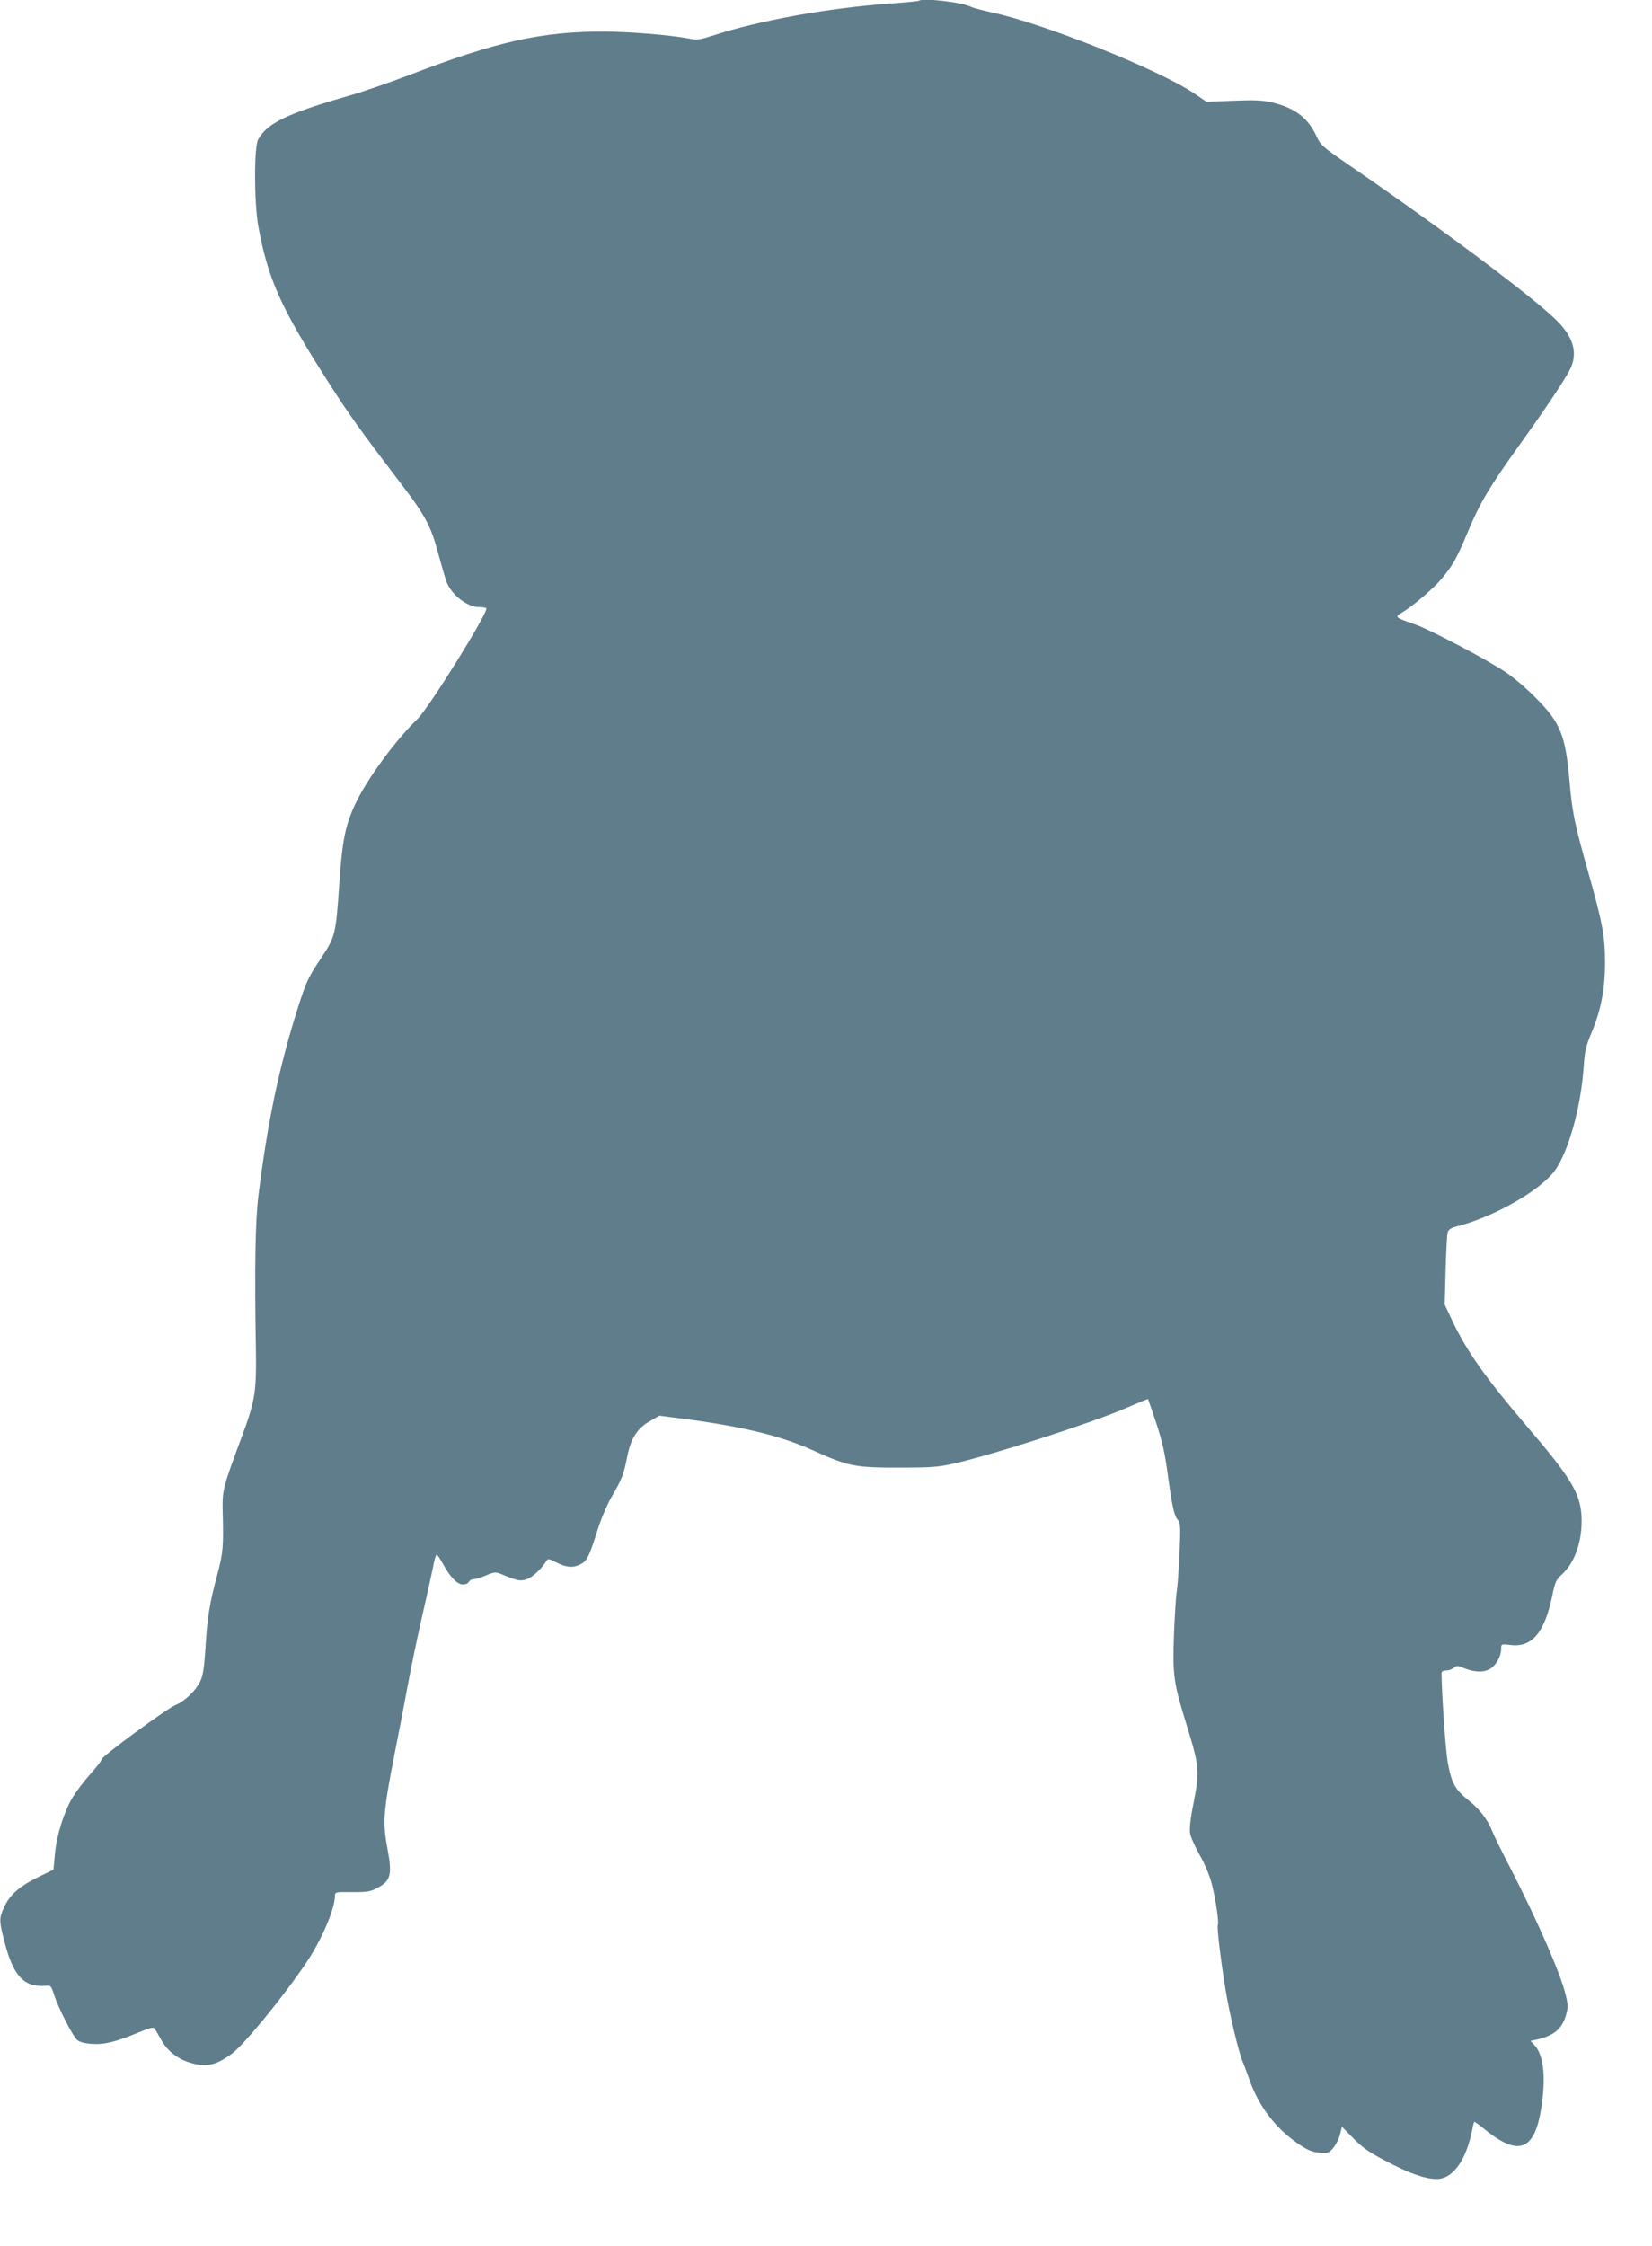
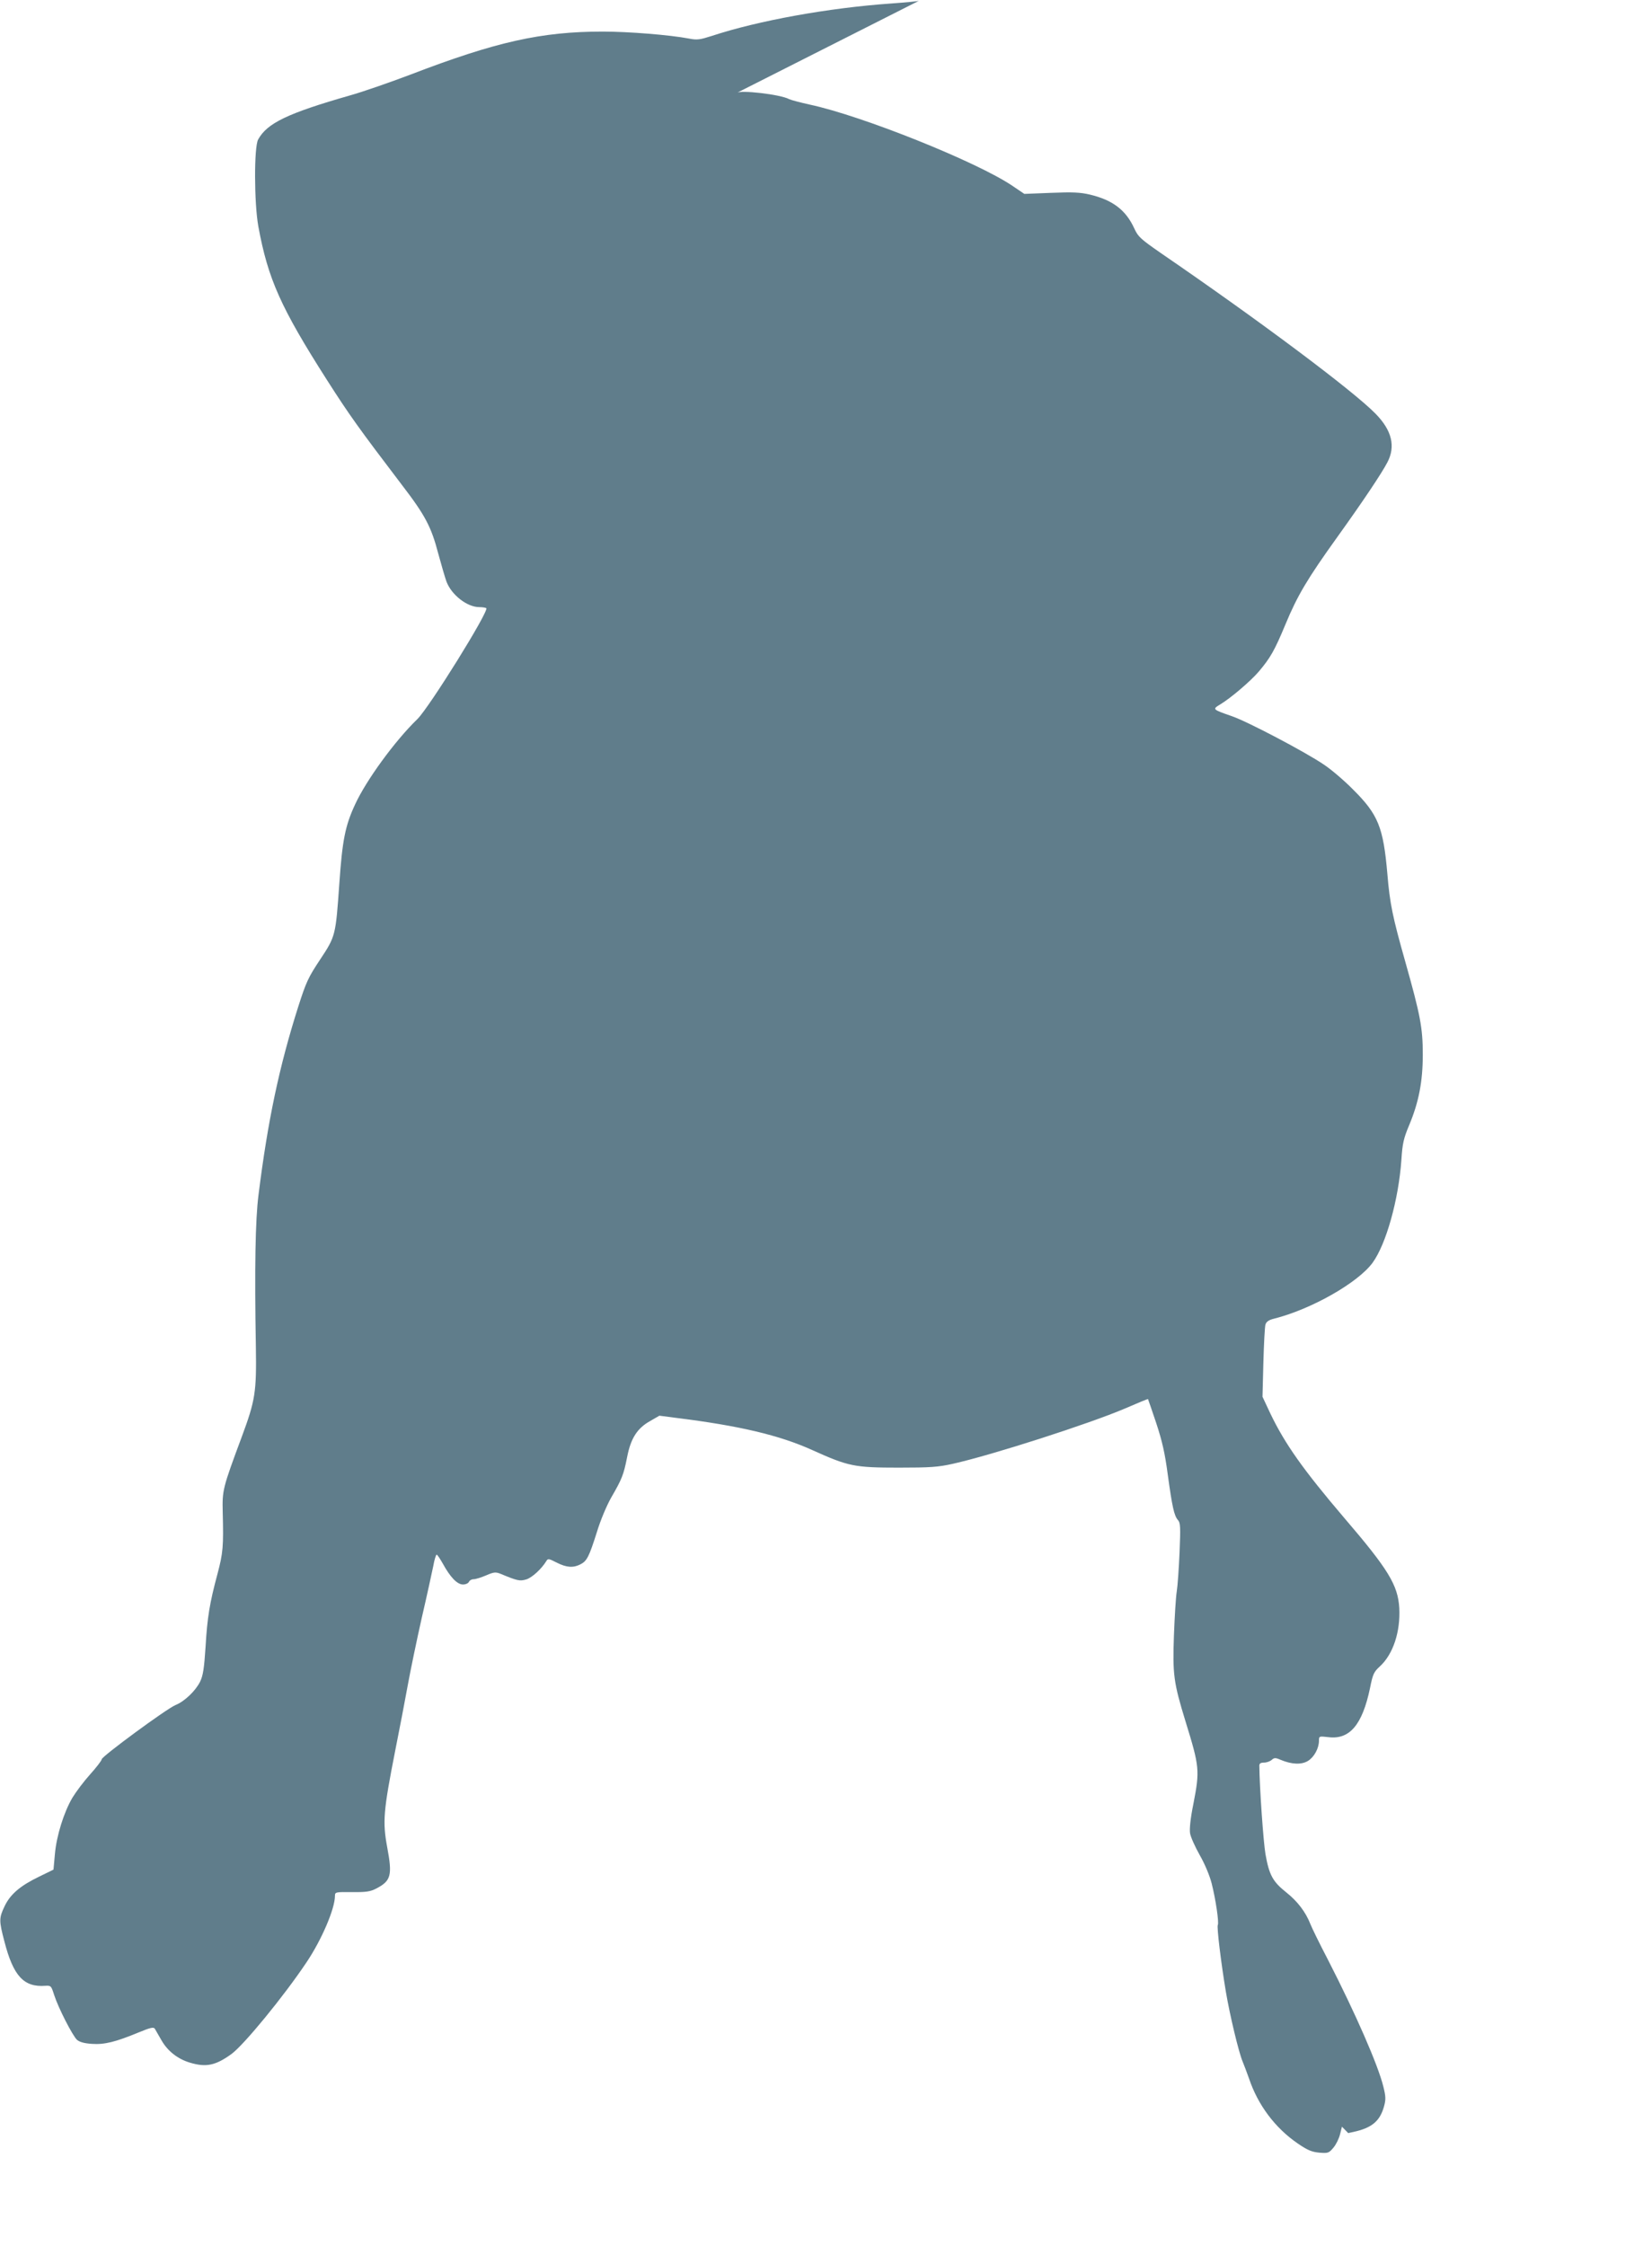
<svg xmlns="http://www.w3.org/2000/svg" version="1.0" width="942pt" height="1280pt" viewBox="0 0 942 1280" preserveAspectRatio="xMidYMid meet">
  <g transform="translate(0,1280) scale(0.1,-0.1)" fill="#607d8b" stroke="none">
-     <path d="M5239 12795 c-3 -2 -74 -9 -159 -15 -355 -25 -755 -97 -1022 -185 -66 -21 -83 -24 -128 -15 -110 21 -346 40 -493 40 -350 0 -609 -58 -1096 -245 -119 -45 -274 -99 -346 -119 -356 -102 -472 -158 -523 -251 -24 -43 -23 -361 1 -495 55 -300 128 -463 391 -875 129 -202 183 -277 425 -595 136 -177 170 -242 210 -395 18 -66 39 -138 47 -160 29 -76 118 -145 187 -145 18 0 36 -3 40 -6 16 -17 -326 -567 -393 -632 -129 -125 -292 -349 -355 -486 -57 -122 -73 -206 -90 -450 -21 -298 -21 -301 -110 -435 -67 -101 -79 -126 -125 -270 -108 -340 -173 -647 -226 -1071 -18 -140 -23 -419 -15 -865 4 -259 -3 -305 -81 -515 -109 -293 -111 -302 -108 -430 5 -192 2 -230 -30 -350 -45 -168 -58 -247 -68 -417 -8 -122 -14 -161 -31 -197 -26 -52 -88 -112 -140 -133 -51 -21 -421 -293 -421 -309 0 -7 -30 -46 -66 -86 -36 -40 -81 -100 -101 -133 -49 -83 -91 -218 -100 -322 l-8 -88 -82 -40 c-108 -52 -165 -101 -197 -169 -32 -67 -32 -82 -1 -200 51 -198 111 -262 233 -253 33 2 34 0 51 -53 24 -74 104 -230 130 -255 16 -13 41 -20 85 -23 72 -5 135 11 266 65 68 28 86 32 93 21 4 -7 21 -37 38 -66 35 -61 92 -106 162 -127 93 -28 147 -16 238 50 71 53 295 325 427 522 86 128 162 305 162 379 0 21 4 22 98 21 80 -1 104 3 137 20 85 44 93 75 63 235 -27 146 -22 207 45 548 25 124 57 293 72 375 15 83 51 256 80 385 30 129 59 263 66 297 6 35 15 63 19 63 4 0 19 -23 35 -51 42 -77 82 -119 115 -119 16 0 30 7 34 15 3 8 15 15 26 15 12 0 44 10 72 22 44 19 54 20 82 9 96 -40 110 -43 147 -32 33 10 87 60 114 104 9 16 14 15 59 -8 57 -29 95 -31 136 -10 37 19 49 43 94 185 20 66 55 149 81 195 62 107 71 130 91 231 21 108 58 165 132 206 l52 30 92 -12 c363 -45 592 -99 780 -184 206 -93 240 -100 493 -100 180 0 224 3 309 22 224 50 777 228 981 315 71 31 130 55 131 54 1 -1 22 -63 47 -137 34 -103 50 -173 66 -295 25 -182 36 -233 58 -258 14 -15 15 -40 9 -185 -4 -92 -11 -192 -16 -222 -5 -30 -12 -143 -16 -250 -8 -222 -2 -269 66 -490 80 -259 82 -279 45 -470 -17 -83 -23 -144 -19 -168 3 -20 28 -76 55 -124 29 -50 57 -118 68 -161 23 -90 43 -225 35 -238 -6 -11 18 -212 46 -379 23 -136 73 -344 95 -397 9 -21 25 -65 37 -98 51 -152 149 -282 277 -370 57 -39 81 -49 124 -53 50 -4 55 -2 80 28 15 17 32 52 38 76 l11 44 57 -58 c64 -67 102 -92 241 -162 116 -59 211 -86 265 -76 78 15 144 112 176 261 7 33 13 61 15 63 1 2 31 -19 65 -47 190 -153 281 -116 318 129 27 179 13 300 -41 357 l-21 22 29 6 c106 23 152 62 175 146 11 39 10 57 -4 113 -30 122 -157 413 -315 721 -49 94 -94 186 -101 205 -27 69 -74 130 -137 180 -77 61 -98 99 -119 218 -12 70 -34 382 -35 505 0 12 8 17 27 17 14 0 34 7 43 15 15 13 21 14 51 1 64 -27 120 -29 157 -6 35 22 62 72 62 115 0 26 1 26 54 20 121 -15 193 70 237 279 16 81 22 93 57 125 75 69 117 197 110 332 -8 131 -62 220 -316 516 -231 271 -336 419 -419 592 l-45 96 5 195 c3 107 8 205 12 217 5 16 20 26 49 33 211 53 478 204 562 319 77 106 148 359 164 586 6 94 13 123 44 197 55 131 78 249 78 403 0 153 -14 225 -100 530 -72 254 -88 331 -102 500 -23 265 -52 338 -195 480 -49 50 -124 114 -166 142 -104 71 -440 248 -527 277 -109 38 -111 39 -66 66 62 37 177 136 221 188 66 78 90 120 152 269 68 164 125 260 296 498 148 206 254 365 285 425 48 91 26 182 -67 277 -128 131 -660 529 -1225 916 -115 80 -129 92 -151 140 -48 105 -123 162 -253 193 -55 13 -99 15 -222 10 l-152 -6 -68 46 c-201 136 -856 399 -1156 463 -54 12 -107 26 -117 31 -49 27 -282 54 -300 35z" />
+     <path d="M5239 12795 c-3 -2 -74 -9 -159 -15 -355 -25 -755 -97 -1022 -185 -66 -21 -83 -24 -128 -15 -110 21 -346 40 -493 40 -350 0 -609 -58 -1096 -245 -119 -45 -274 -99 -346 -119 -356 -102 -472 -158 -523 -251 -24 -43 -23 -361 1 -495 55 -300 128 -463 391 -875 129 -202 183 -277 425 -595 136 -177 170 -242 210 -395 18 -66 39 -138 47 -160 29 -76 118 -145 187 -145 18 0 36 -3 40 -6 16 -17 -326 -567 -393 -632 -129 -125 -292 -349 -355 -486 -57 -122 -73 -206 -90 -450 -21 -298 -21 -301 -110 -435 -67 -101 -79 -126 -125 -270 -108 -340 -173 -647 -226 -1071 -18 -140 -23 -419 -15 -865 4 -259 -3 -305 -81 -515 -109 -293 -111 -302 -108 -430 5 -192 2 -230 -30 -350 -45 -168 -58 -247 -68 -417 -8 -122 -14 -161 -31 -197 -26 -52 -88 -112 -140 -133 -51 -21 -421 -293 -421 -309 0 -7 -30 -46 -66 -86 -36 -40 -81 -100 -101 -133 -49 -83 -91 -218 -100 -322 l-8 -88 -82 -40 c-108 -52 -165 -101 -197 -169 -32 -67 -32 -82 -1 -200 51 -198 111 -262 233 -253 33 2 34 0 51 -53 24 -74 104 -230 130 -255 16 -13 41 -20 85 -23 72 -5 135 11 266 65 68 28 86 32 93 21 4 -7 21 -37 38 -66 35 -61 92 -106 162 -127 93 -28 147 -16 238 50 71 53 295 325 427 522 86 128 162 305 162 379 0 21 4 22 98 21 80 -1 104 3 137 20 85 44 93 75 63 235 -27 146 -22 207 45 548 25 124 57 293 72 375 15 83 51 256 80 385 30 129 59 263 66 297 6 35 15 63 19 63 4 0 19 -23 35 -51 42 -77 82 -119 115 -119 16 0 30 7 34 15 3 8 15 15 26 15 12 0 44 10 72 22 44 19 54 20 82 9 96 -40 110 -43 147 -32 33 10 87 60 114 104 9 16 14 15 59 -8 57 -29 95 -31 136 -10 37 19 49 43 94 185 20 66 55 149 81 195 62 107 71 130 91 231 21 108 58 165 132 206 l52 30 92 -12 c363 -45 592 -99 780 -184 206 -93 240 -100 493 -100 180 0 224 3 309 22 224 50 777 228 981 315 71 31 130 55 131 54 1 -1 22 -63 47 -137 34 -103 50 -173 66 -295 25 -182 36 -233 58 -258 14 -15 15 -40 9 -185 -4 -92 -11 -192 -16 -222 -5 -30 -12 -143 -16 -250 -8 -222 -2 -269 66 -490 80 -259 82 -279 45 -470 -17 -83 -23 -144 -19 -168 3 -20 28 -76 55 -124 29 -50 57 -118 68 -161 23 -90 43 -225 35 -238 -6 -11 18 -212 46 -379 23 -136 73 -344 95 -397 9 -21 25 -65 37 -98 51 -152 149 -282 277 -370 57 -39 81 -49 124 -53 50 -4 55 -2 80 28 15 17 32 52 38 76 l11 44 57 -58 l-21 22 29 6 c106 23 152 62 175 146 11 39 10 57 -4 113 -30 122 -157 413 -315 721 -49 94 -94 186 -101 205 -27 69 -74 130 -137 180 -77 61 -98 99 -119 218 -12 70 -34 382 -35 505 0 12 8 17 27 17 14 0 34 7 43 15 15 13 21 14 51 1 64 -27 120 -29 157 -6 35 22 62 72 62 115 0 26 1 26 54 20 121 -15 193 70 237 279 16 81 22 93 57 125 75 69 117 197 110 332 -8 131 -62 220 -316 516 -231 271 -336 419 -419 592 l-45 96 5 195 c3 107 8 205 12 217 5 16 20 26 49 33 211 53 478 204 562 319 77 106 148 359 164 586 6 94 13 123 44 197 55 131 78 249 78 403 0 153 -14 225 -100 530 -72 254 -88 331 -102 500 -23 265 -52 338 -195 480 -49 50 -124 114 -166 142 -104 71 -440 248 -527 277 -109 38 -111 39 -66 66 62 37 177 136 221 188 66 78 90 120 152 269 68 164 125 260 296 498 148 206 254 365 285 425 48 91 26 182 -67 277 -128 131 -660 529 -1225 916 -115 80 -129 92 -151 140 -48 105 -123 162 -253 193 -55 13 -99 15 -222 10 l-152 -6 -68 46 c-201 136 -856 399 -1156 463 -54 12 -107 26 -117 31 -49 27 -282 54 -300 35z" />
  </g>
</svg>